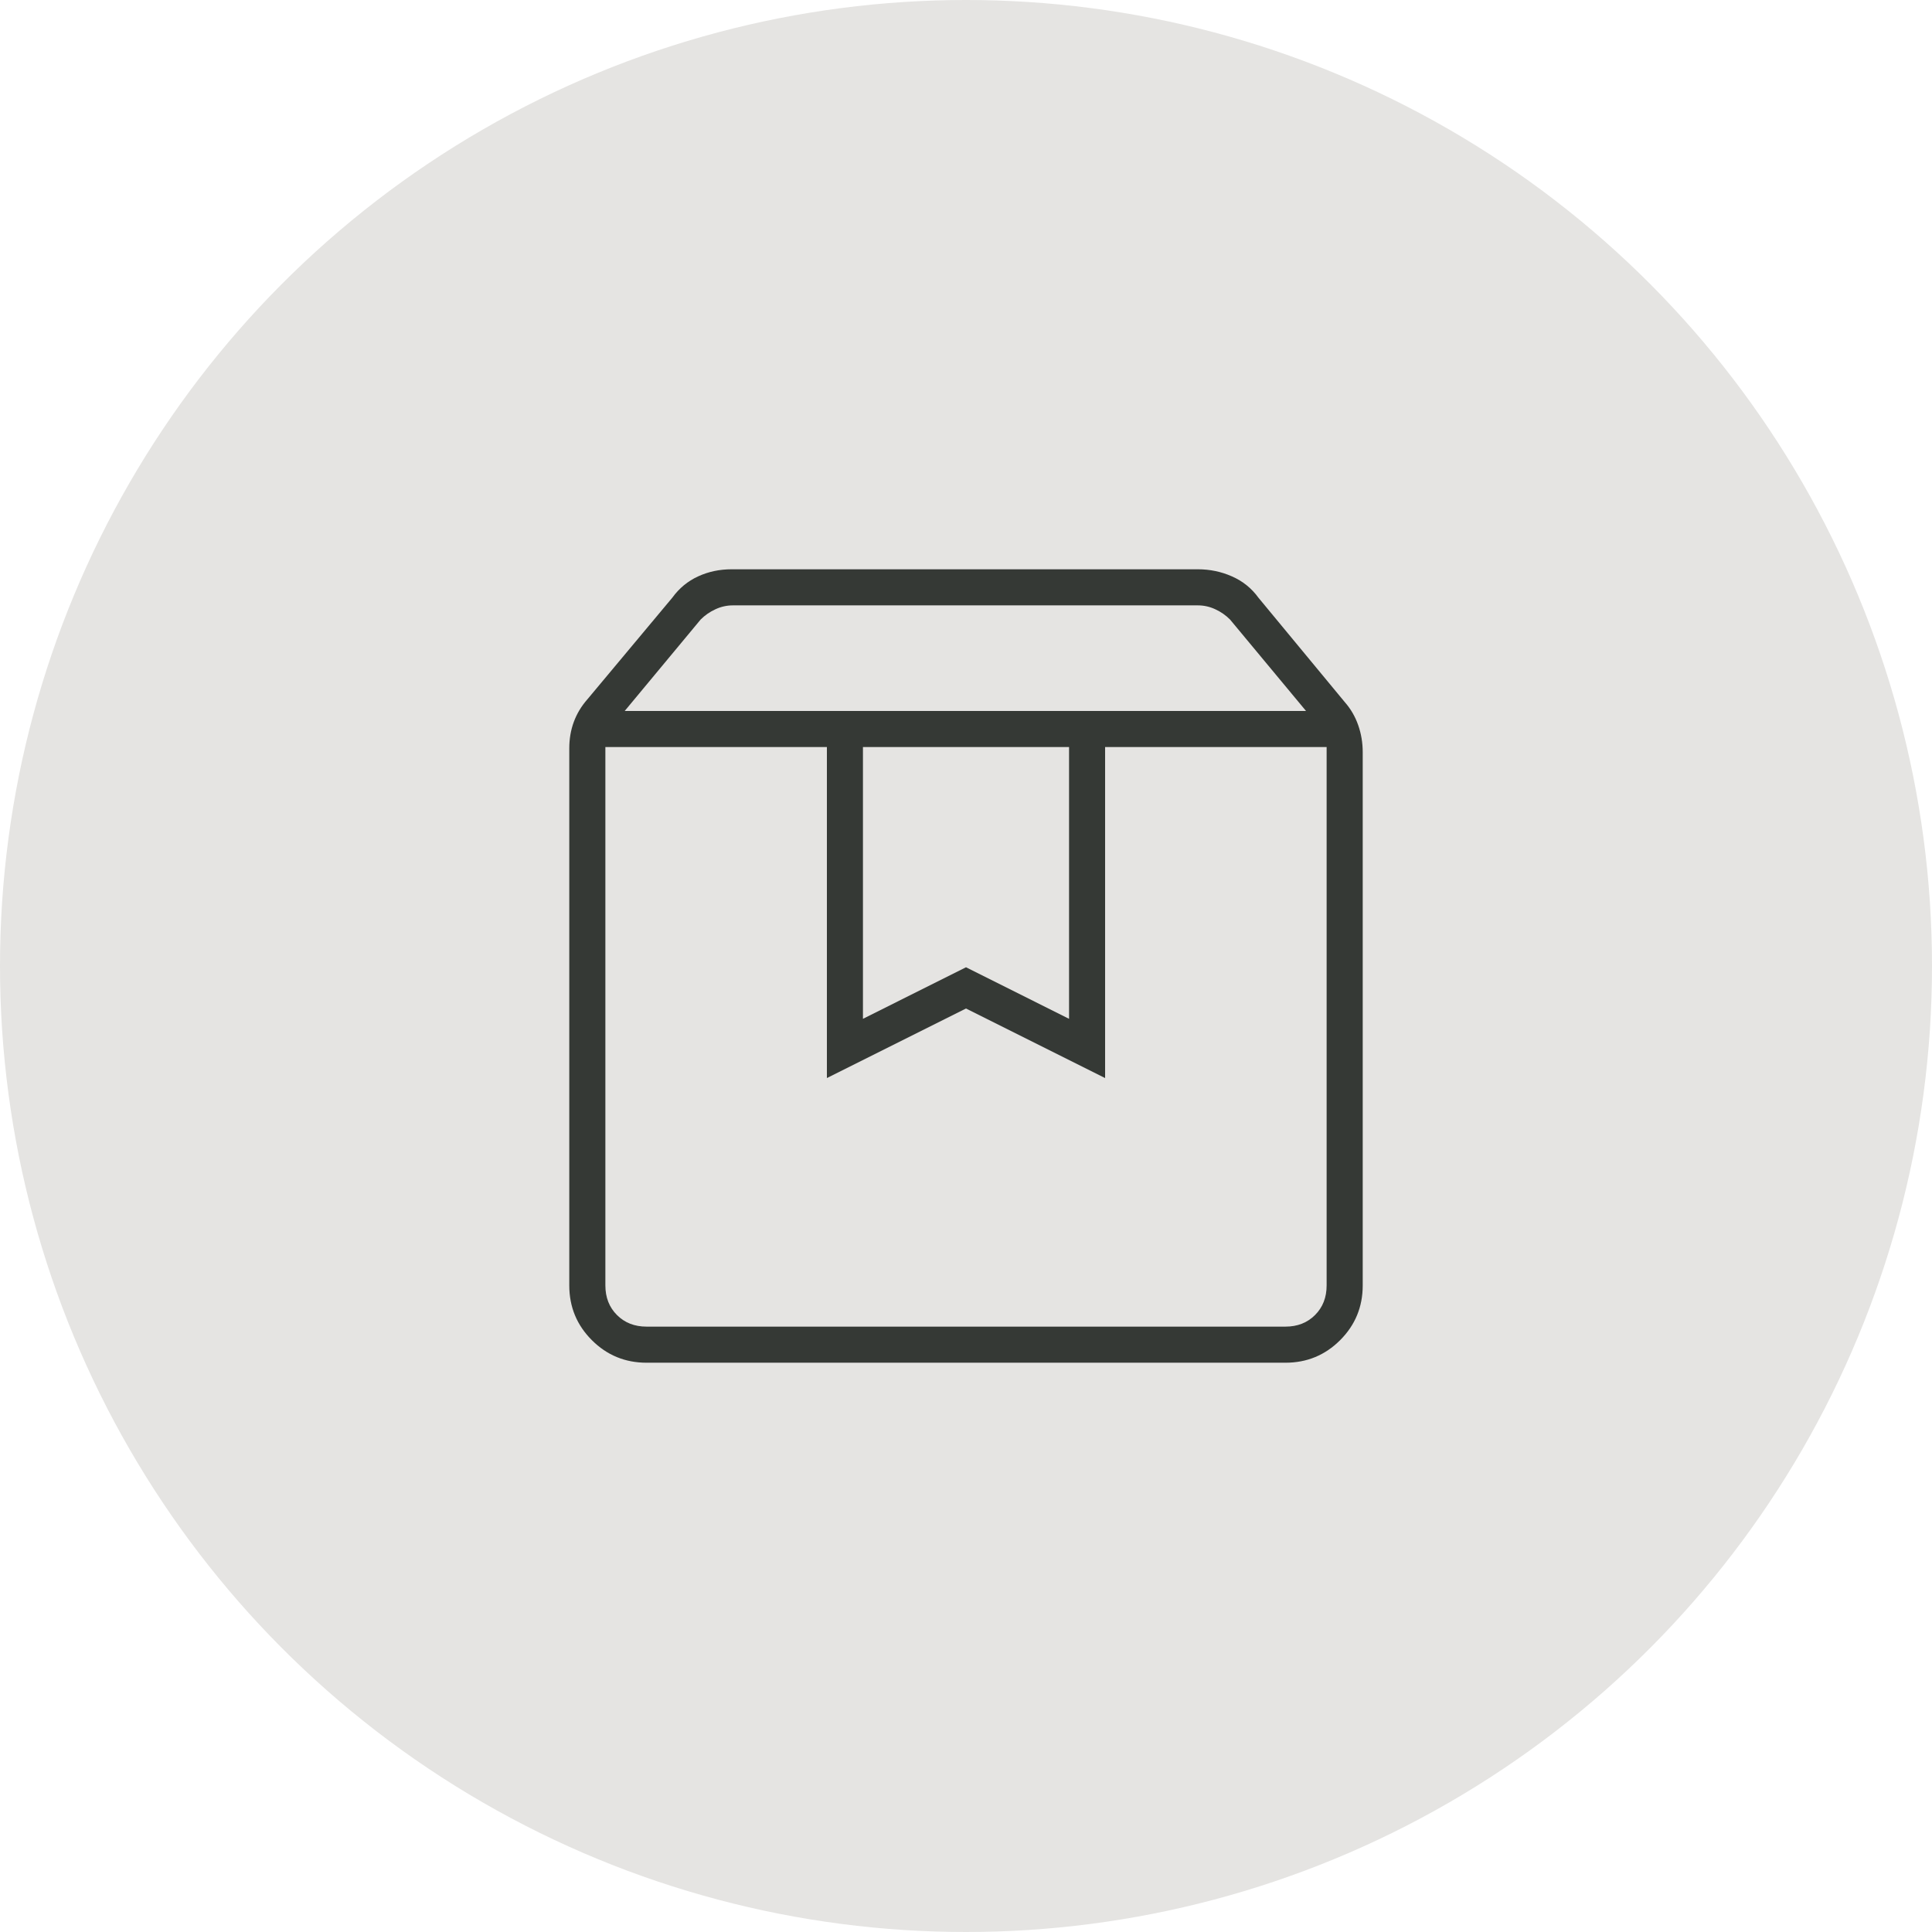
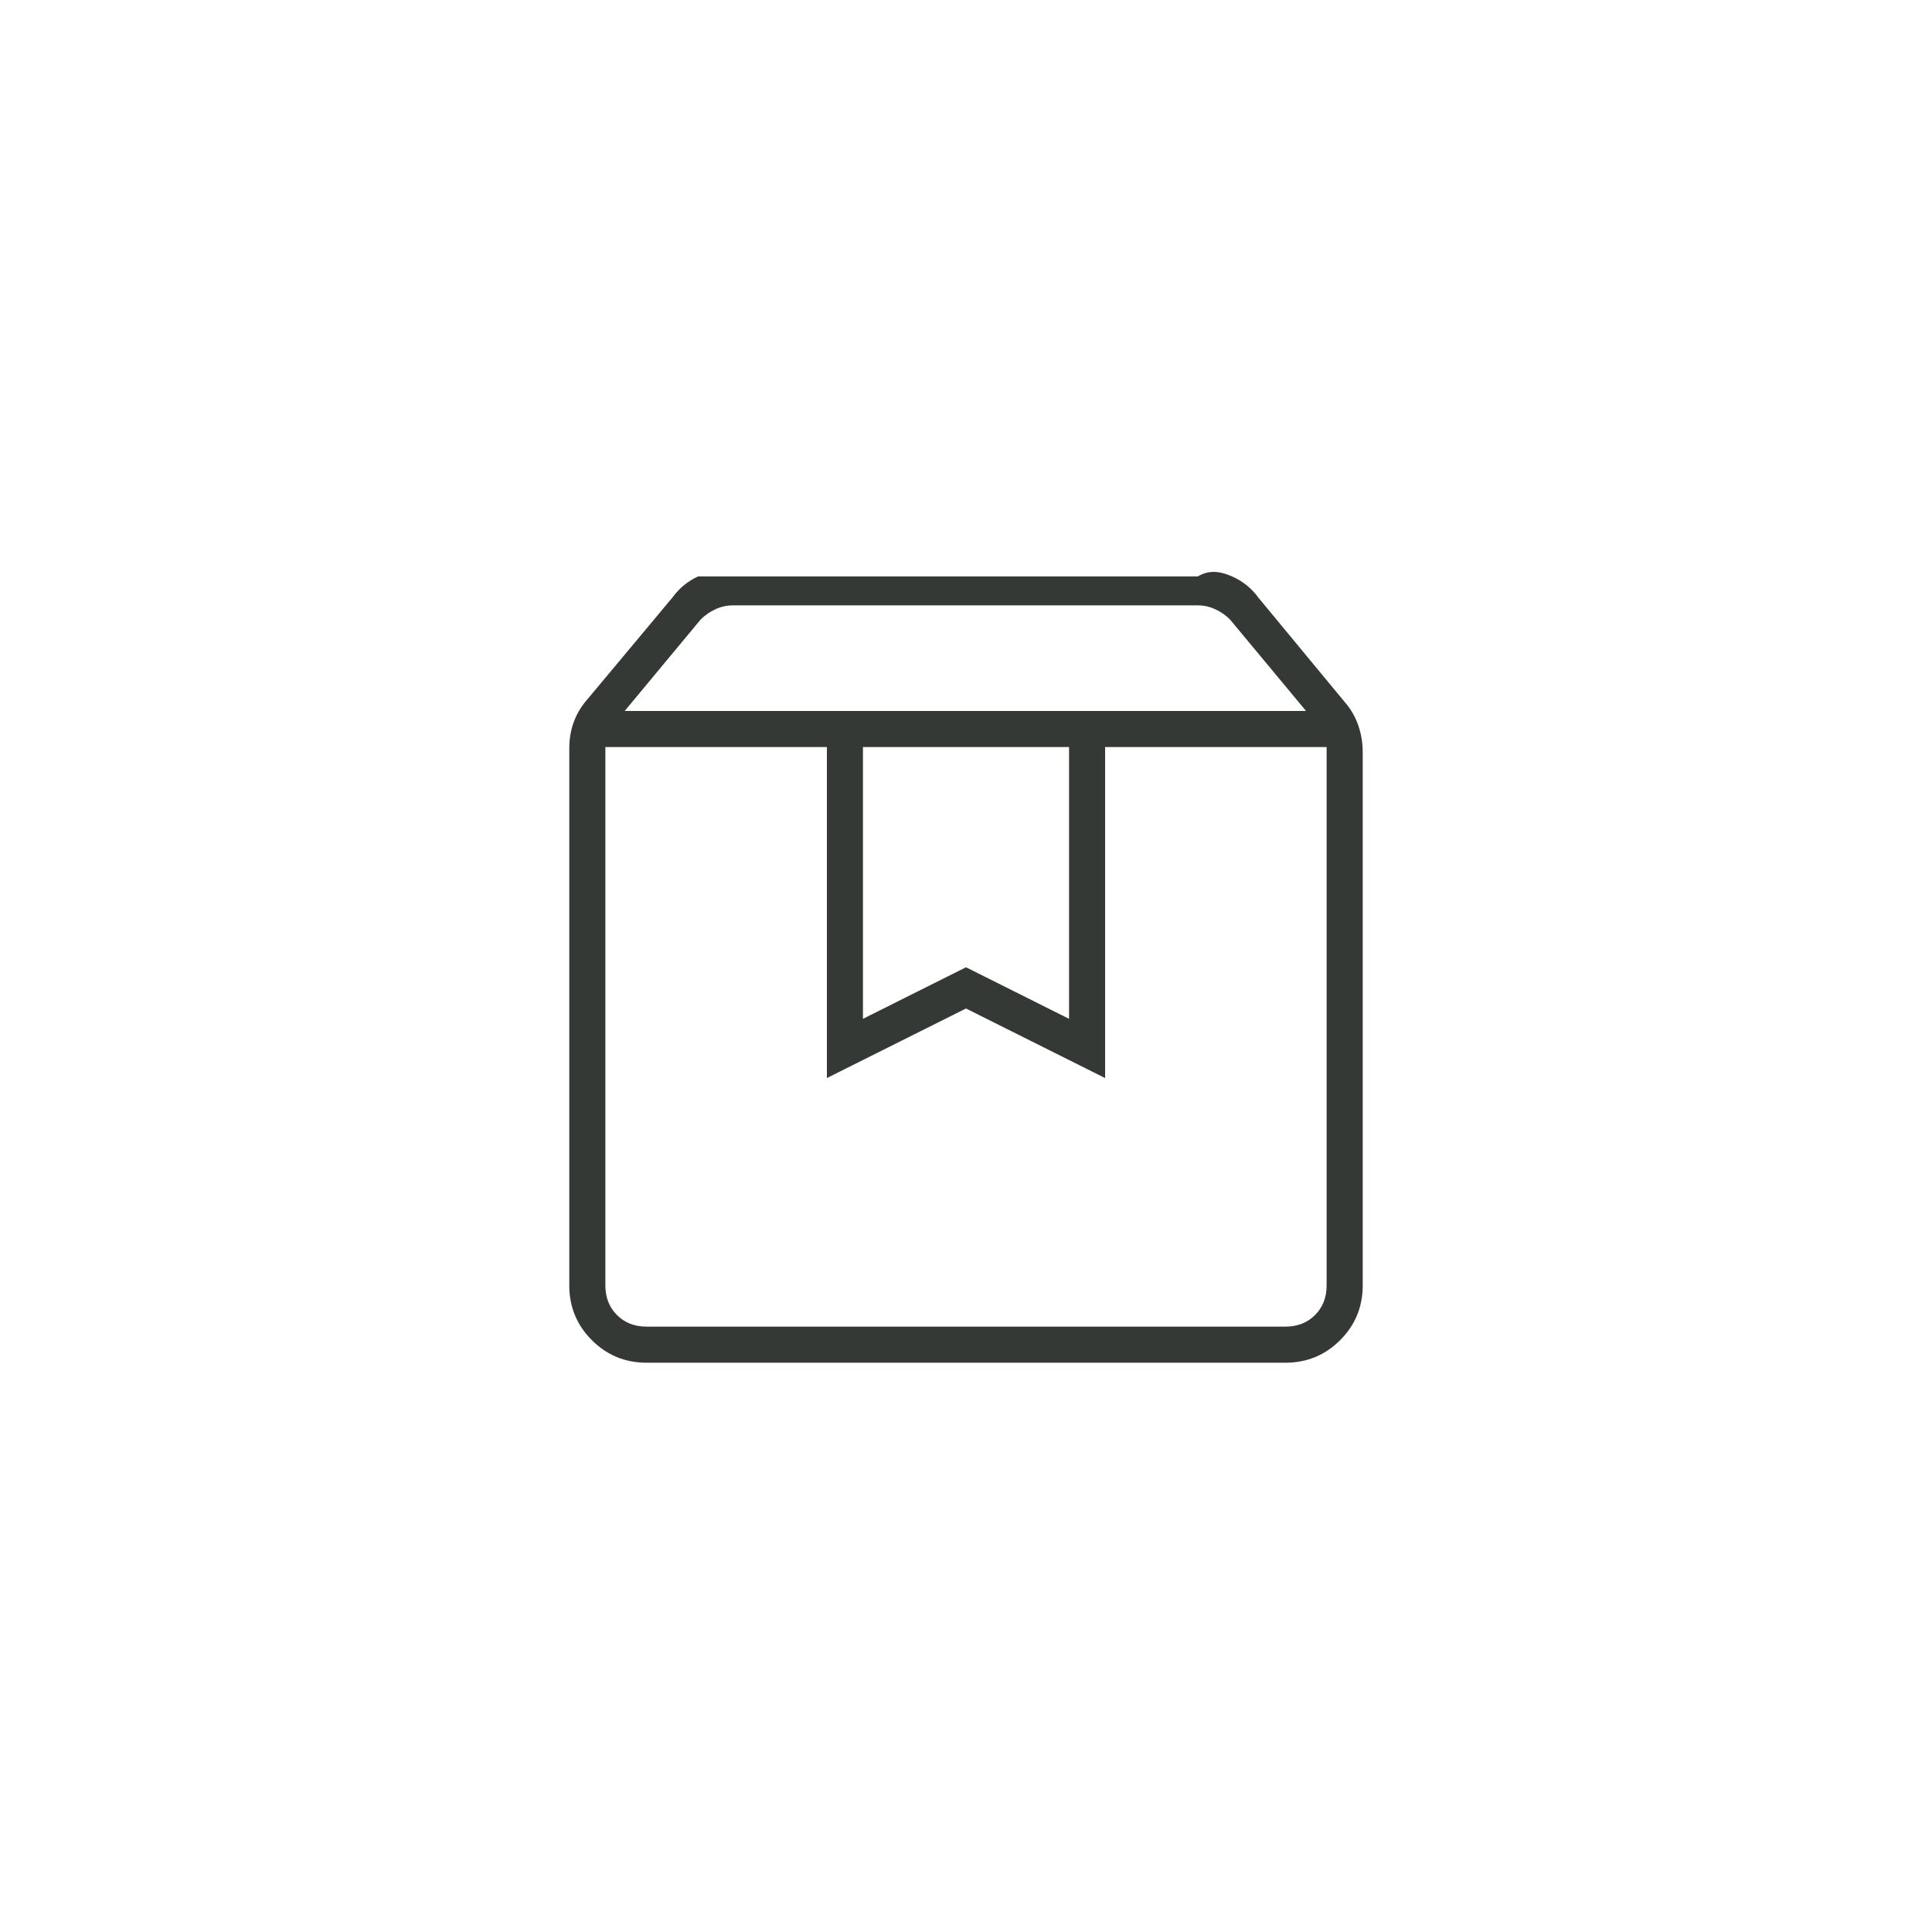
<svg xmlns="http://www.w3.org/2000/svg" width="50" height="50" viewBox="0 0 50 50" fill="none">
  <g filter="url(#filter0_b_158_259)">
-     <circle cx="25" cy="25" r="25" fill="#E5E4E2" />
-   </g>
+     </g>
  <mask id="mask0_158_259" style="mask-type:alpha" maskUnits="userSpaceOnUse" x="9" y="9" width="32" height="32">
    <rect x="9" y="9" width="32" height="32" fill="#D9D9D9" />
  </mask>
  <g mask="url(#mask0_158_259)">
-     <path d="M15.667 19.333V33.267C15.667 33.578 15.767 33.833 15.967 34.033C16.167 34.233 16.422 34.333 16.733 34.333H33.267C33.578 34.333 33.833 34.233 34.033 34.033C34.233 33.833 34.333 33.578 34.333 33.267V19.333H28.6V27.9L25 26.1L21.4 27.9V19.333H15.667ZM16.733 35.267C16.178 35.267 15.706 35.072 15.317 34.683C14.928 34.294 14.733 33.822 14.733 33.267V19.367C14.733 19.122 14.772 18.894 14.85 18.683C14.928 18.472 15.044 18.278 15.2 18.1L17.4 15.467C17.578 15.222 17.8 15.039 18.067 14.917C18.333 14.794 18.622 14.733 18.933 14.733H31C31.311 14.733 31.606 14.794 31.883 14.917C32.161 15.039 32.389 15.222 32.567 15.467L34.8 18.167C34.956 18.344 35.072 18.544 35.15 18.767C35.228 18.989 35.267 19.222 35.267 19.467V33.267C35.267 33.822 35.072 34.294 34.683 34.683C34.294 35.072 33.822 35.267 33.267 35.267H16.733ZM16.167 18.4H33.8L31.833 16.033C31.722 15.922 31.595 15.833 31.45 15.767C31.306 15.7 31.156 15.667 31 15.667H18.967C18.811 15.667 18.661 15.7 18.517 15.767C18.372 15.833 18.244 15.922 18.133 16.033L16.167 18.4ZM22.333 19.333V26.367L25 25.033L27.667 26.367V19.333H22.333Z" fill="#353935" />
+     <path d="M15.667 19.333V33.267C15.667 33.578 15.767 33.833 15.967 34.033C16.167 34.233 16.422 34.333 16.733 34.333H33.267C33.578 34.333 33.833 34.233 34.033 34.033C34.233 33.833 34.333 33.578 34.333 33.267V19.333H28.6V27.9L25 26.1L21.4 27.9V19.333H15.667ZM16.733 35.267C16.178 35.267 15.706 35.072 15.317 34.683C14.928 34.294 14.733 33.822 14.733 33.267V19.367C14.733 19.122 14.772 18.894 14.85 18.683C14.928 18.472 15.044 18.278 15.2 18.1L17.4 15.467C17.578 15.222 17.8 15.039 18.067 14.917H31C31.311 14.733 31.606 14.794 31.883 14.917C32.161 15.039 32.389 15.222 32.567 15.467L34.8 18.167C34.956 18.344 35.072 18.544 35.15 18.767C35.228 18.989 35.267 19.222 35.267 19.467V33.267C35.267 33.822 35.072 34.294 34.683 34.683C34.294 35.072 33.822 35.267 33.267 35.267H16.733ZM16.167 18.4H33.8L31.833 16.033C31.722 15.922 31.595 15.833 31.45 15.767C31.306 15.7 31.156 15.667 31 15.667H18.967C18.811 15.667 18.661 15.7 18.517 15.767C18.372 15.833 18.244 15.922 18.133 16.033L16.167 18.4ZM22.333 19.333V26.367L25 25.033L27.667 26.367V19.333H22.333Z" fill="#353935" />
  </g>
  <defs>
    <filter id="filter0_b_158_259" x="-50" y="-50" width="150" height="150" filterUnits="userSpaceOnUse" color-interpolation-filters="sRGB">
      <feFlood flood-opacity="0" result="BackgroundImageFix" />
      <feGaussianBlur in="BackgroundImageFix" stdDeviation="25" />
      <feComposite in2="SourceAlpha" operator="in" result="effect1_backgroundBlur_158_259" />
      <feBlend mode="normal" in="SourceGraphic" in2="effect1_backgroundBlur_158_259" result="shape" />
    </filter>
  </defs>
</svg>